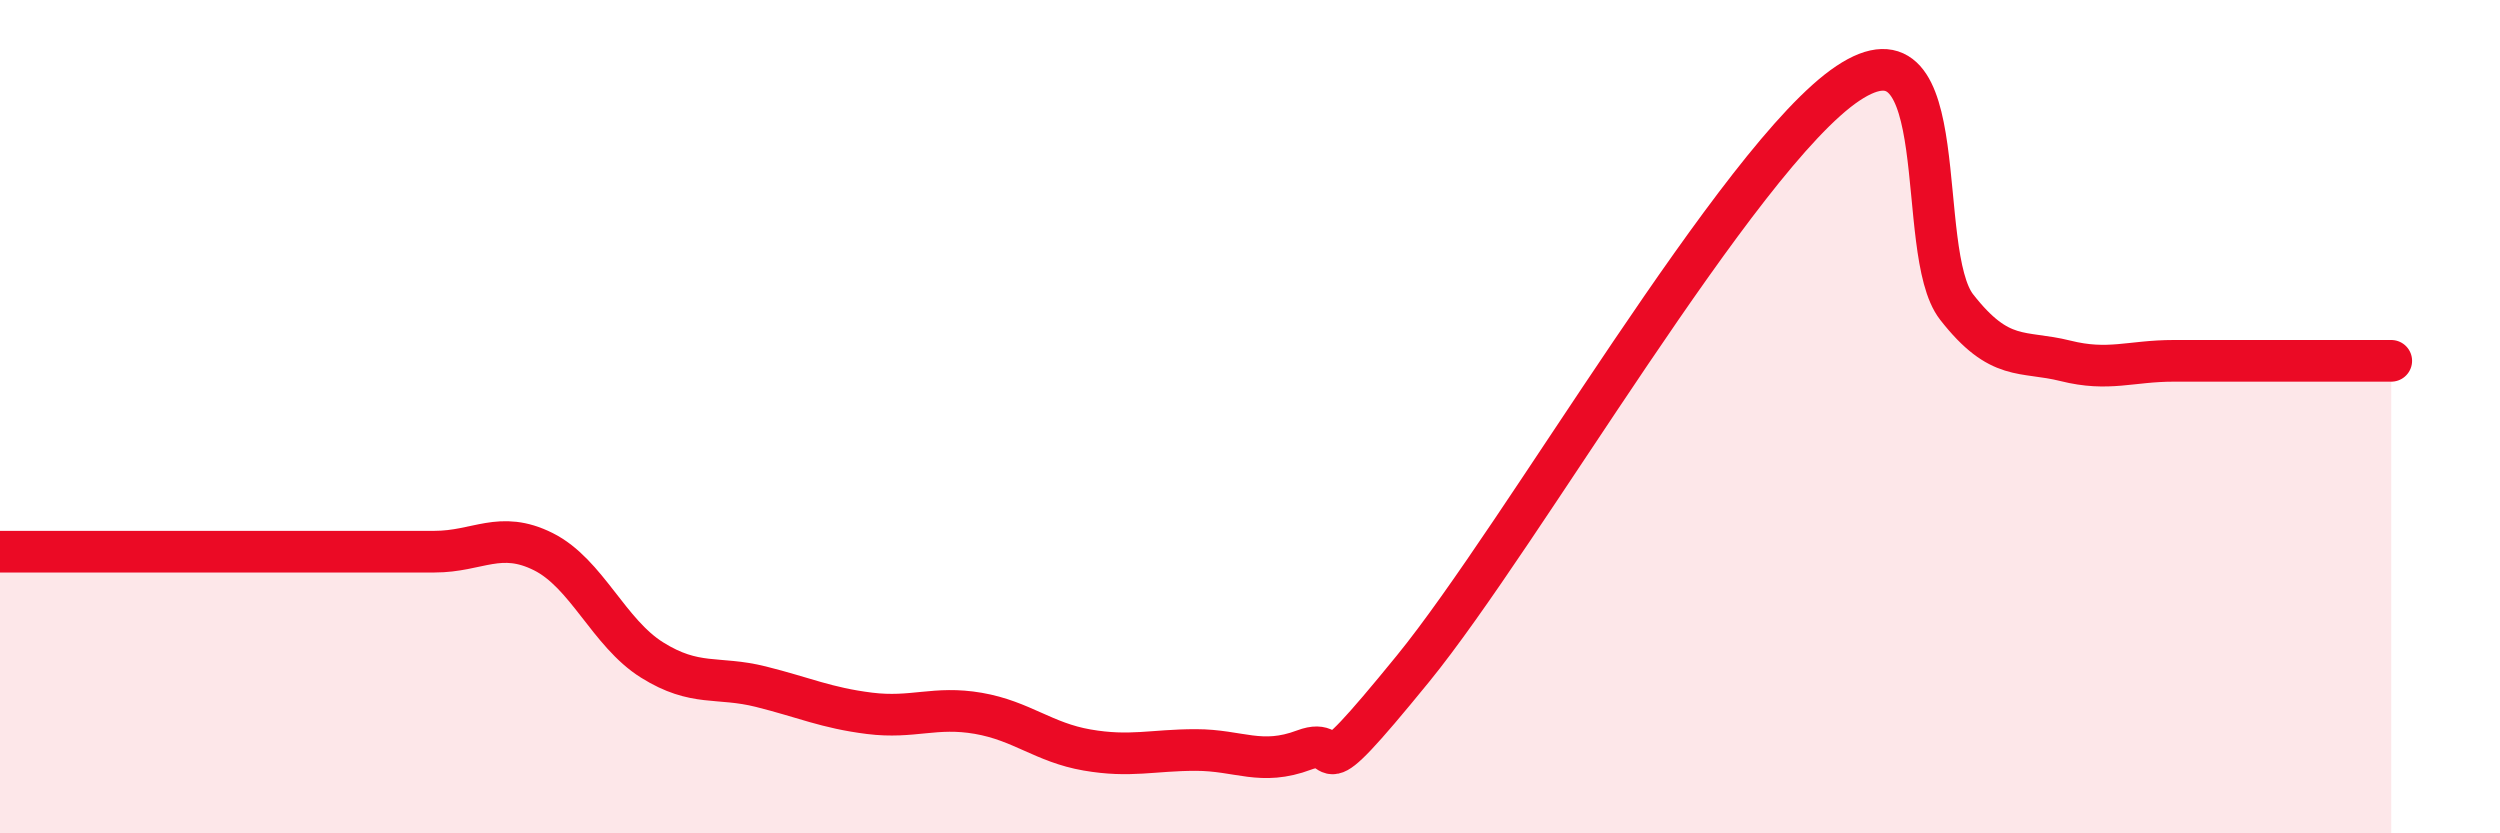
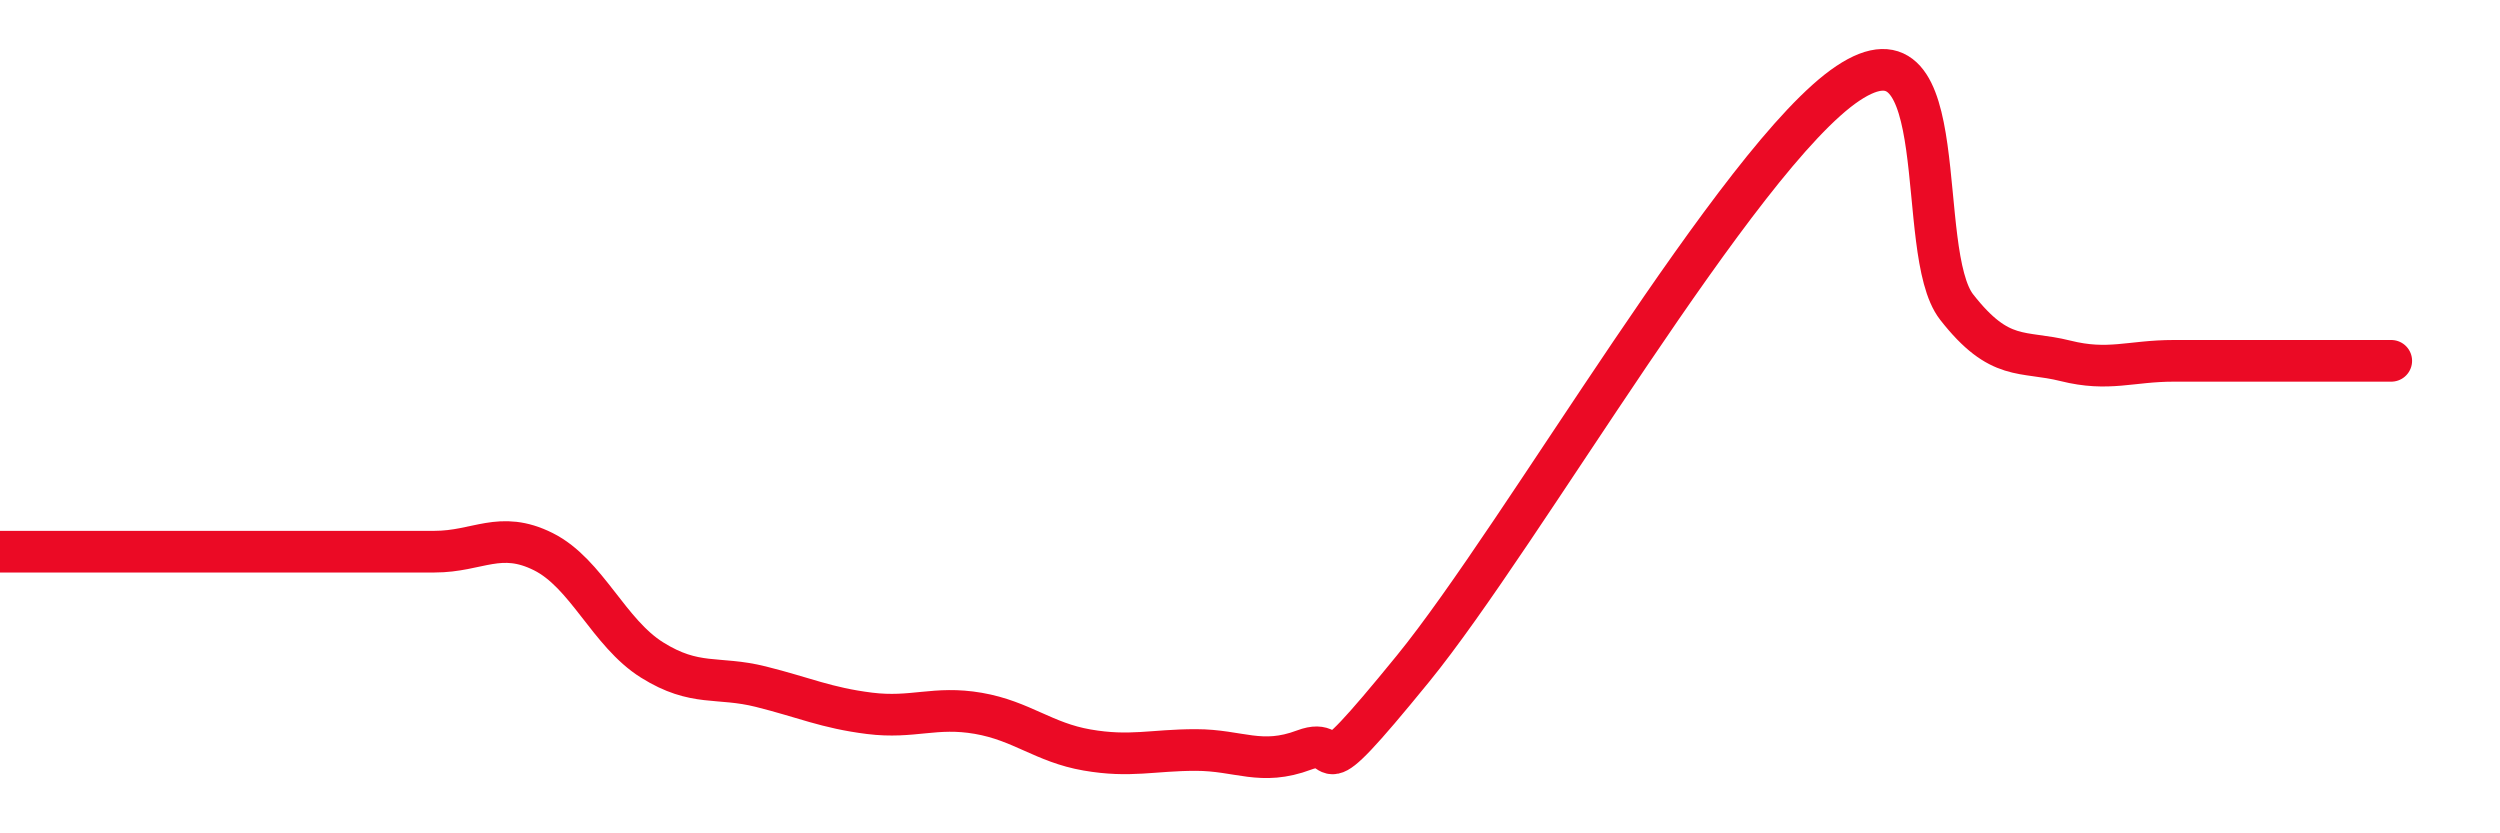
<svg xmlns="http://www.w3.org/2000/svg" width="60" height="20" viewBox="0 0 60 20">
-   <path d="M 0,13.24 C 0.52,13.24 1.57,13.24 2.61,13.24 C 3.65,13.24 4.18,13.24 5.22,13.24 C 6.26,13.24 6.79,13.24 7.83,13.24 C 8.87,13.24 9.39,13.24 10.43,13.24 C 11.47,13.24 12,12.72 13.04,13.24 C 14.08,13.76 14.61,15.19 15.65,15.84 C 16.69,16.49 17.22,16.22 18.26,16.48 C 19.3,16.74 19.83,16.99 20.87,17.12 C 21.91,17.25 22.44,16.94 23.48,17.12 C 24.52,17.3 25.05,17.82 26.09,18 C 27.13,18.18 27.66,18 28.7,18 C 29.74,18 30.26,18.39 31.3,18 C 32.34,17.61 31.3,19.25 33.91,16.05 C 36.52,12.85 41.74,3.74 44.35,2 C 46.96,0.26 45.92,6.04 46.96,7.37 C 48,8.7 48.53,8.4 49.57,8.66 C 50.61,8.92 51.13,8.66 52.17,8.66 C 53.21,8.66 53.74,8.66 54.78,8.66 C 55.82,8.66 56.87,8.66 57.39,8.66L57.39 20L0 20Z" fill="#EB0A25" opacity="0.1" stroke-linecap="round" stroke-linejoin="round" />
  <path d="M 0,13.24 C 0.52,13.24 1.57,13.24 2.61,13.24 C 3.65,13.24 4.18,13.24 5.22,13.24 C 6.26,13.24 6.79,13.24 7.83,13.24 C 8.87,13.24 9.39,13.24 10.43,13.24 C 11.47,13.24 12,12.72 13.04,13.24 C 14.08,13.76 14.61,15.19 15.65,15.84 C 16.69,16.49 17.22,16.22 18.26,16.48 C 19.3,16.74 19.83,16.99 20.87,17.12 C 21.91,17.25 22.44,16.94 23.48,17.12 C 24.52,17.3 25.05,17.82 26.09,18 C 27.13,18.18 27.66,18 28.7,18 C 29.74,18 30.26,18.39 31.3,18 C 32.34,17.61 31.3,19.25 33.91,16.05 C 36.52,12.85 41.74,3.74 44.35,2 C 46.96,0.26 45.92,6.04 46.96,7.37 C 48,8.7 48.53,8.4 49.57,8.66 C 50.61,8.92 51.13,8.66 52.17,8.66 C 53.21,8.66 53.74,8.66 54.78,8.66 C 55.82,8.66 56.87,8.66 57.39,8.66" stroke="#EB0A25" stroke-width="1" fill="none" stroke-linecap="round" stroke-linejoin="round" />
</svg>